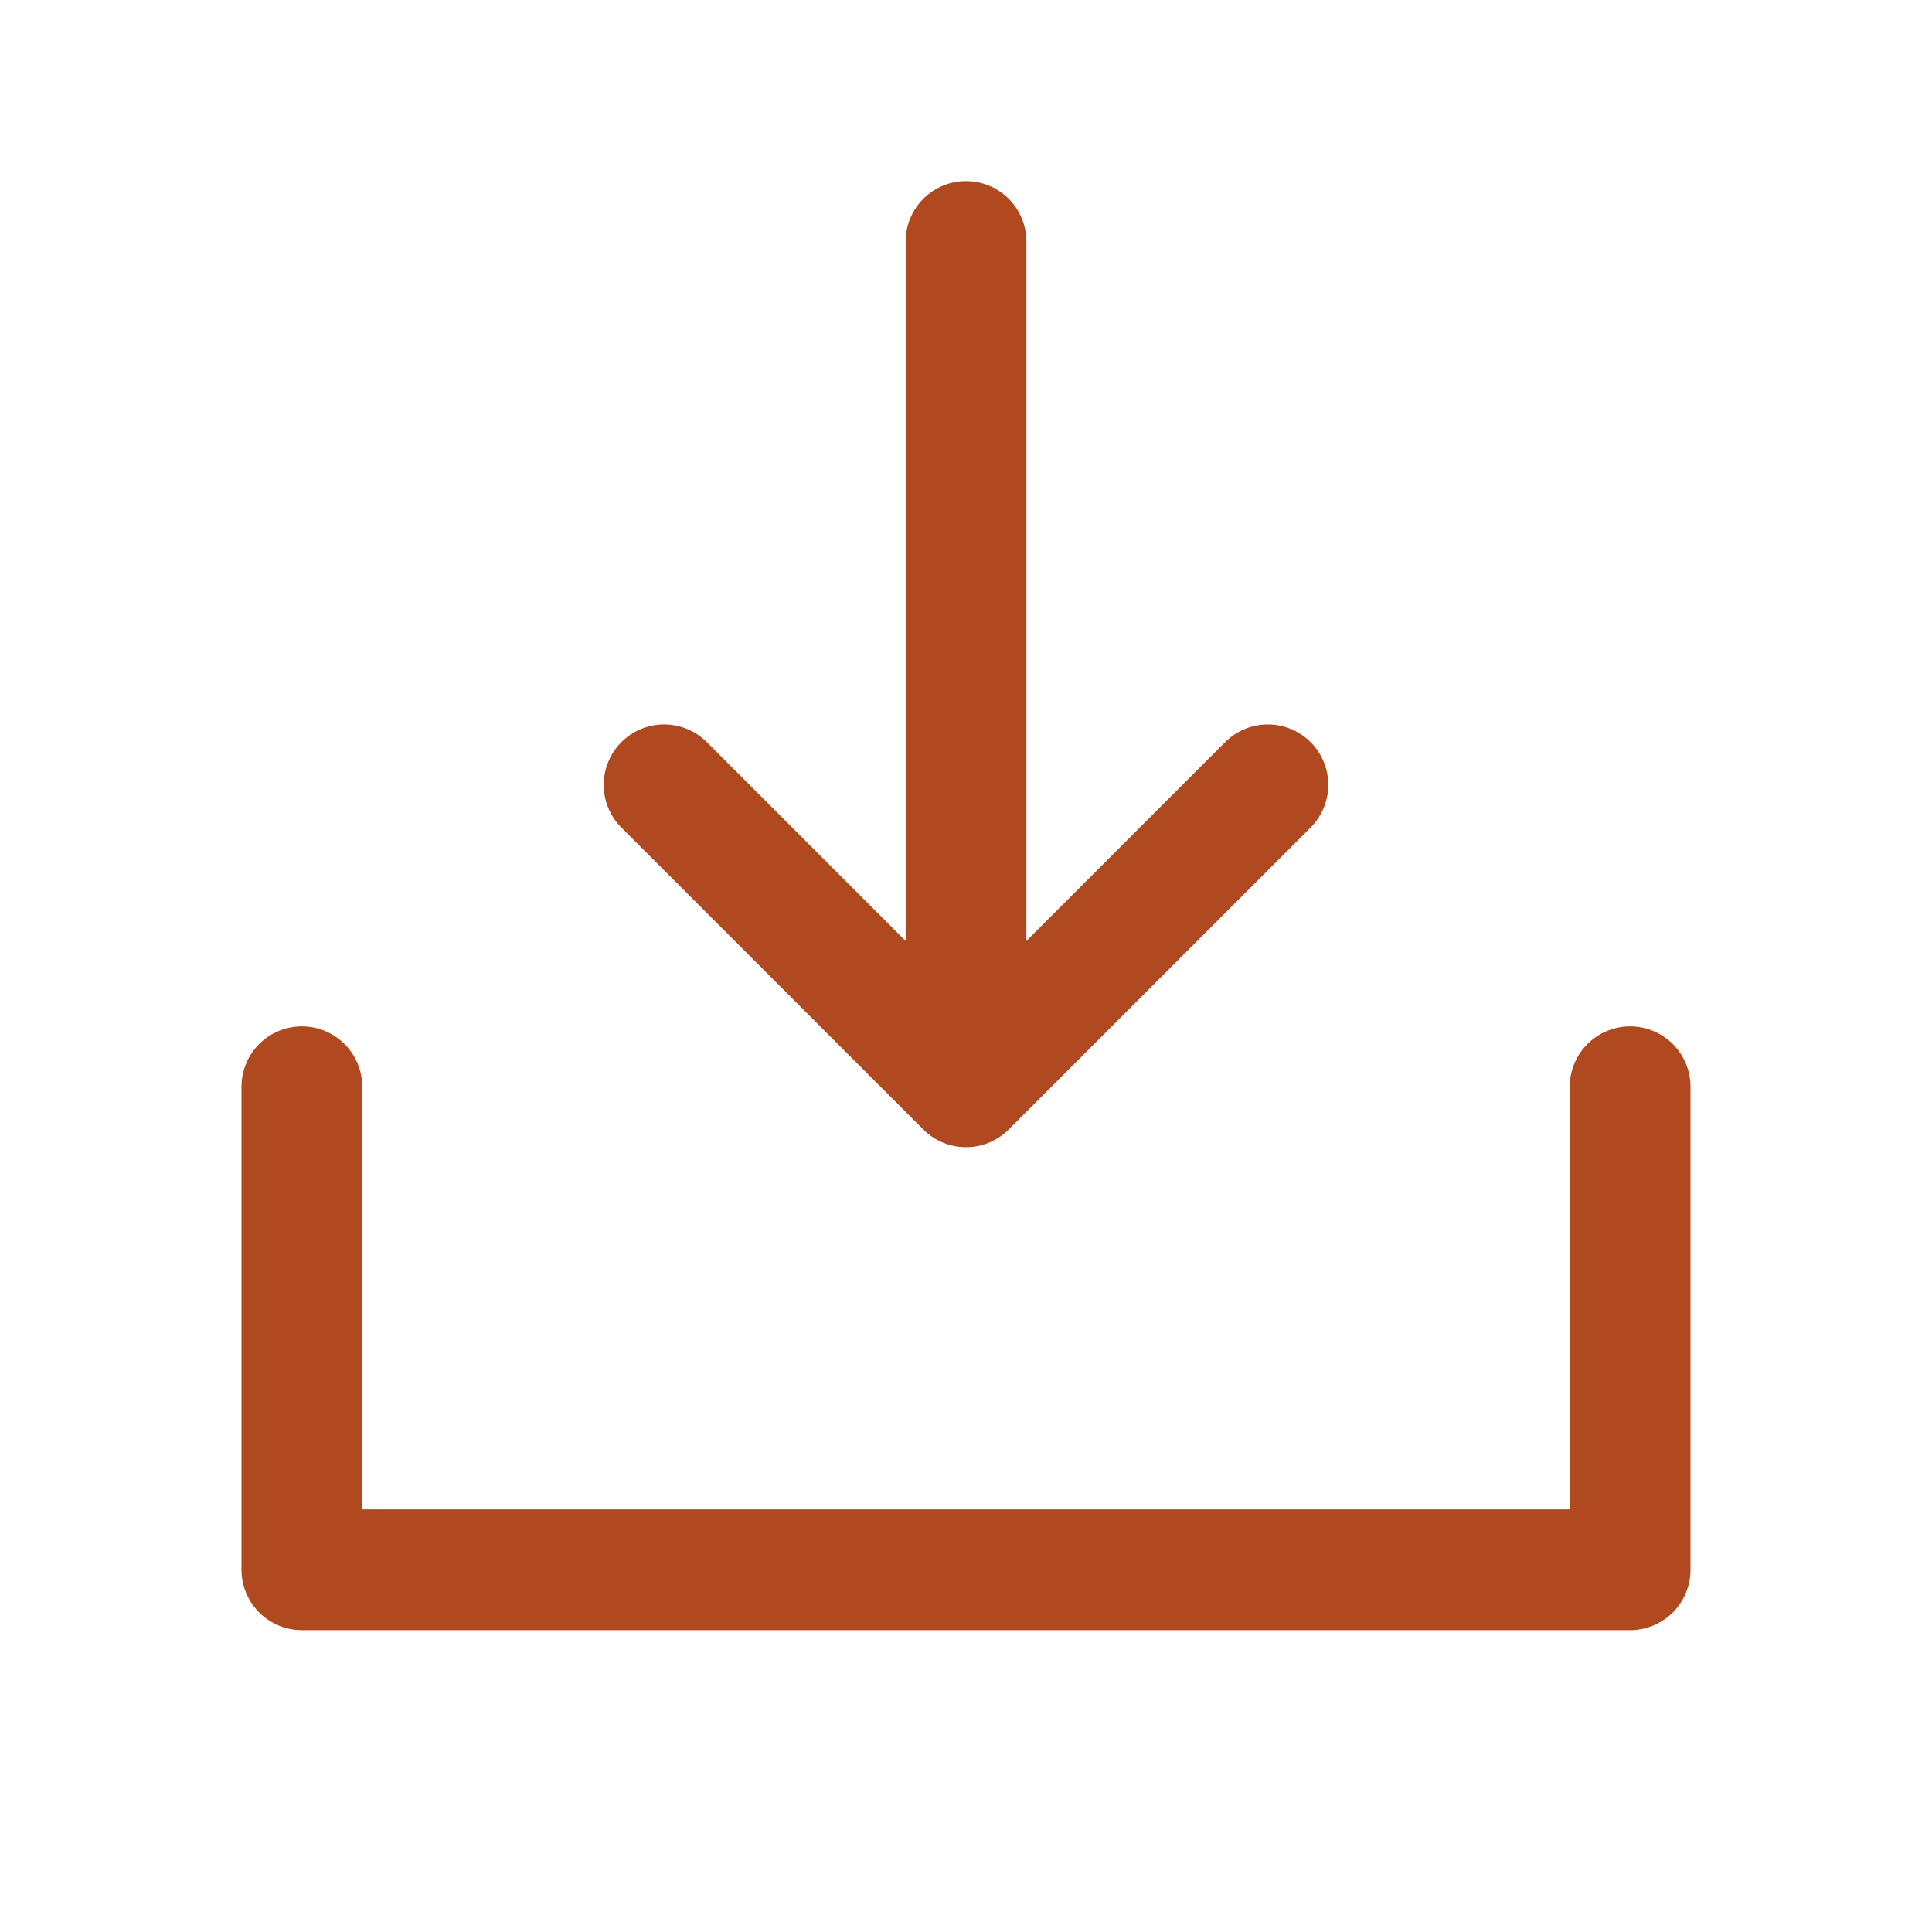
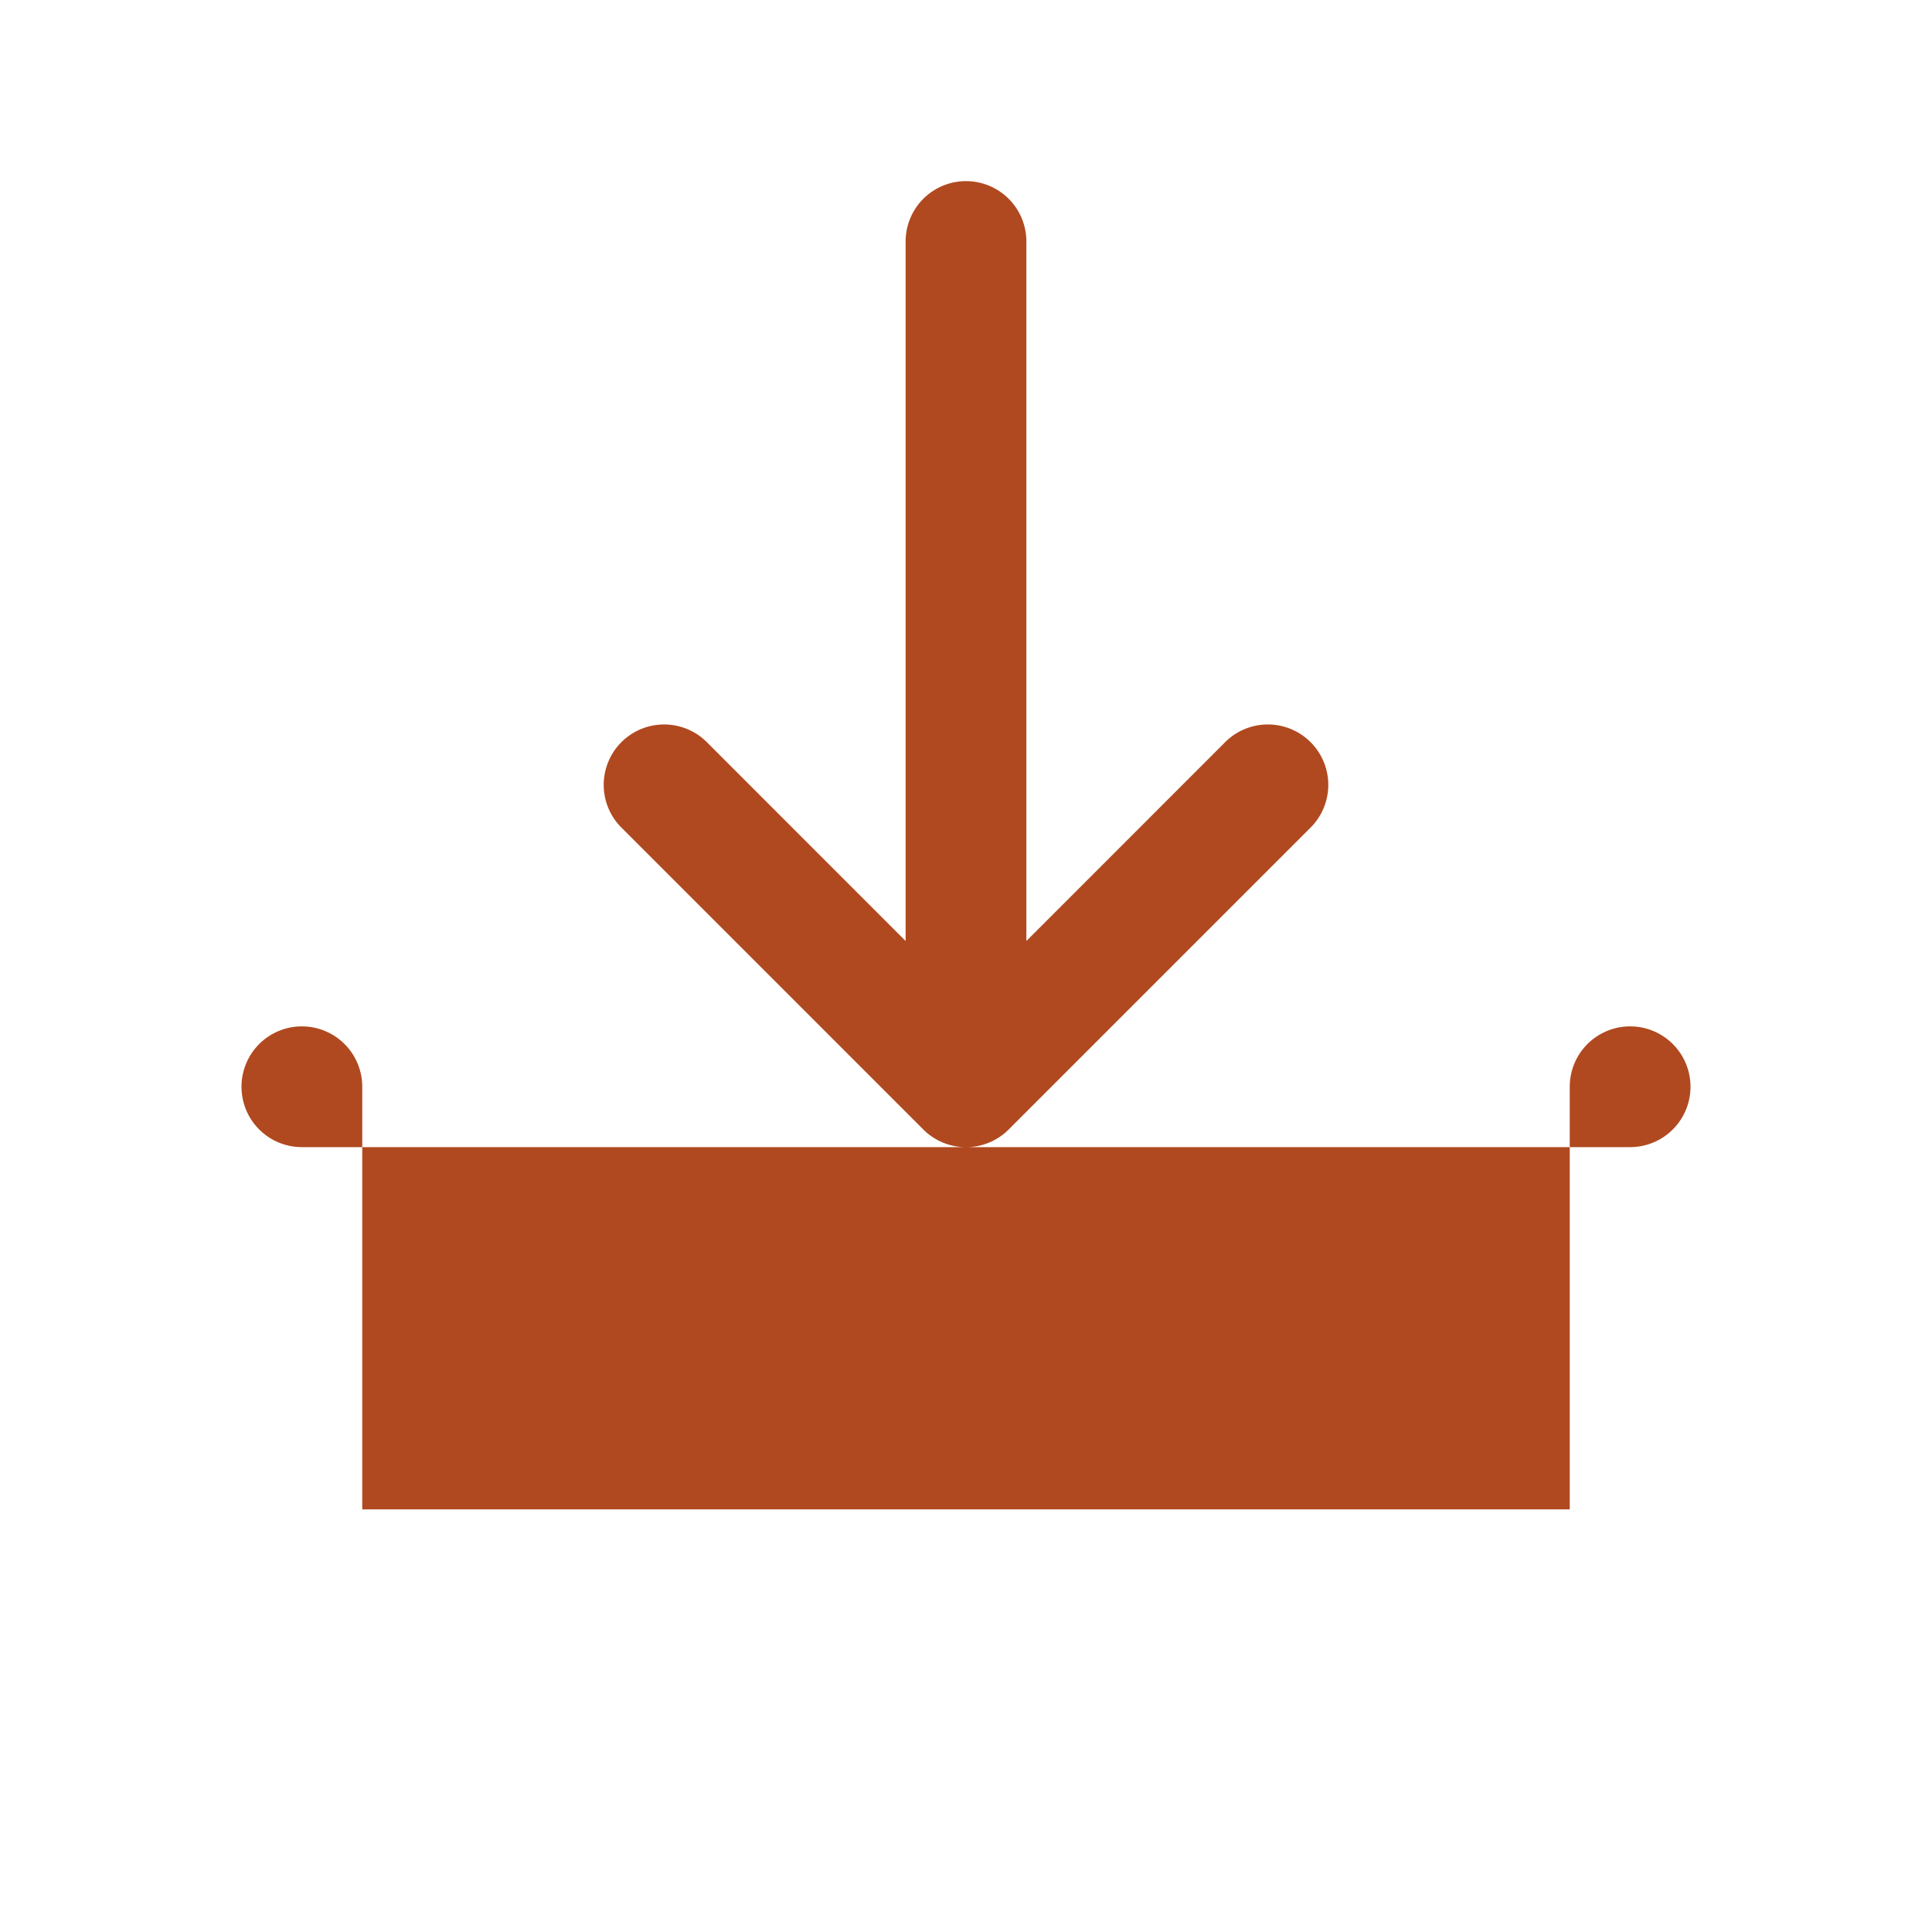
<svg xmlns="http://www.w3.org/2000/svg" width="32" height="32" fill="#b0491f" viewBox="0 0 256 256">
-   <path d="M224,144v64a8,8,0,0,1-8,8H40a8,8,0,0,1-8-8V144a8,8,0,0,1,16,0v56H208V144a8,8,0,0,1,16,0Zm-101.66,5.66a8,8,0,0,0,11.32,0l40-40a8,8,0,0,0-11.32-11.32L136,124.69V32a8,8,0,0,0-16,0v92.69L93.66,98.34a8,8,0,0,0-11.32,11.32Z" />
+   <path d="M224,144a8,8,0,0,1-8,8H40a8,8,0,0,1-8-8V144a8,8,0,0,1,16,0v56H208V144a8,8,0,0,1,16,0Zm-101.66,5.66a8,8,0,0,0,11.32,0l40-40a8,8,0,0,0-11.32-11.32L136,124.69V32a8,8,0,0,0-16,0v92.69L93.66,98.34a8,8,0,0,0-11.32,11.32Z" />
</svg>